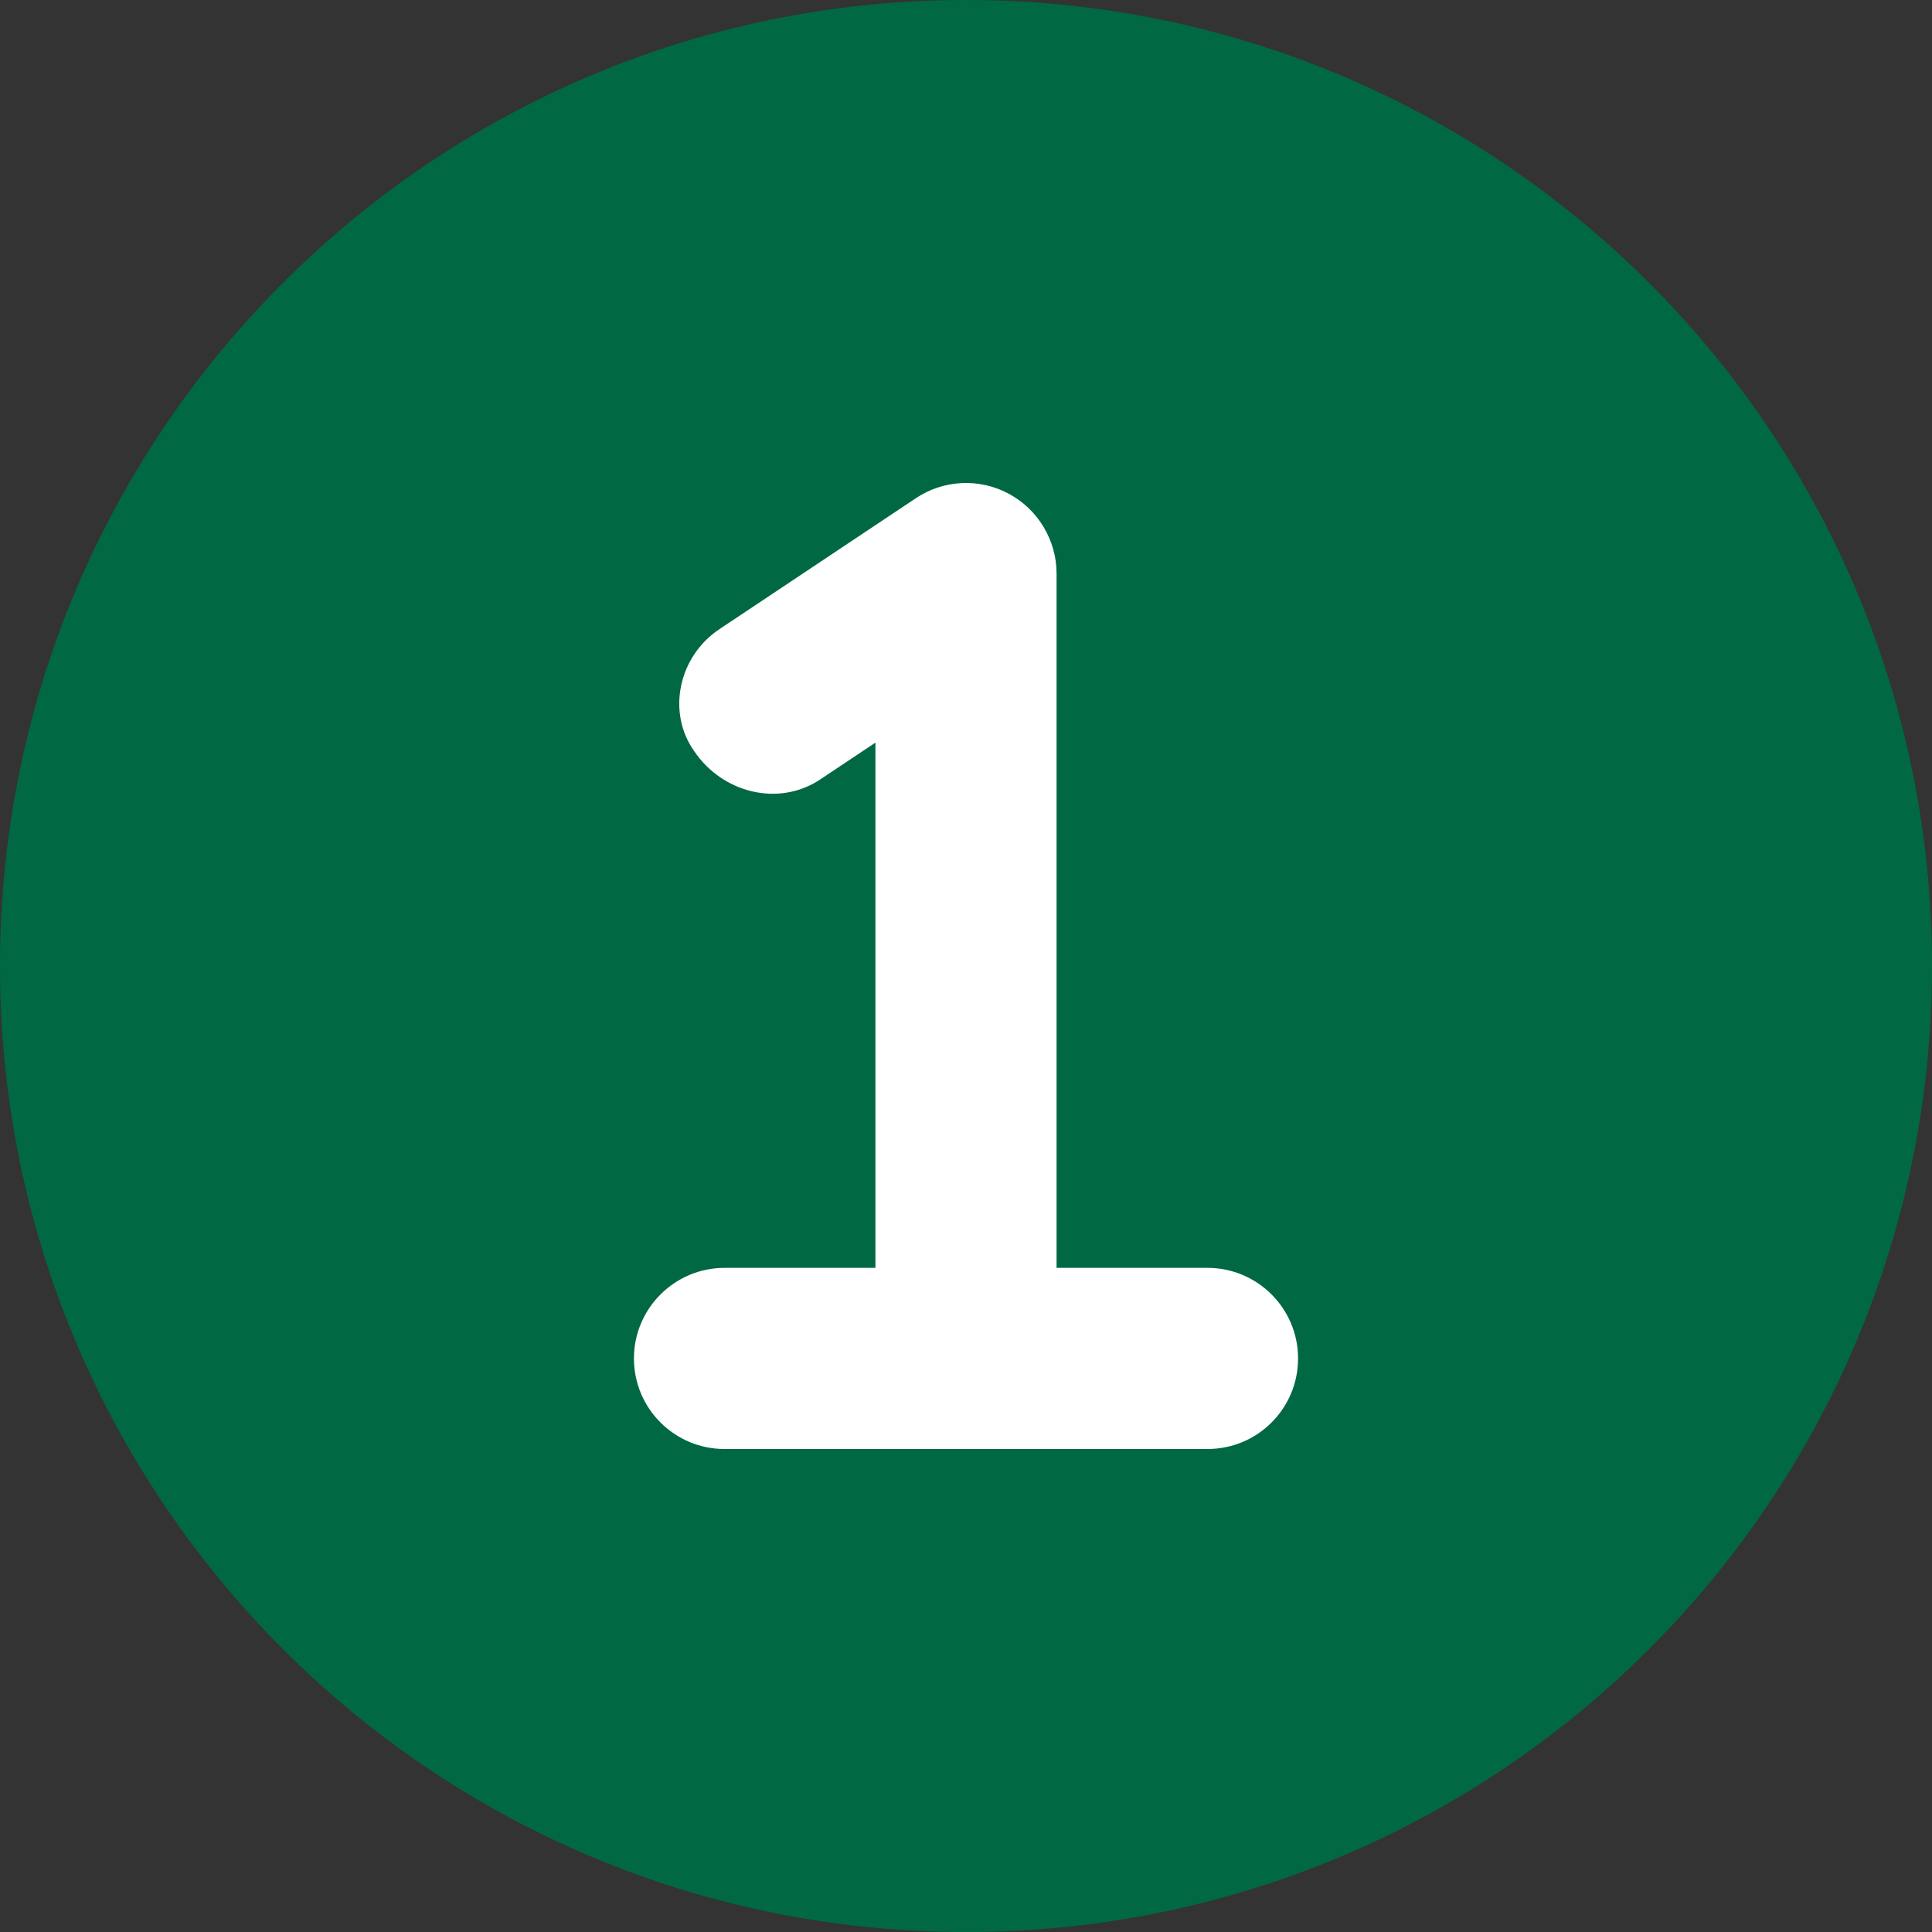
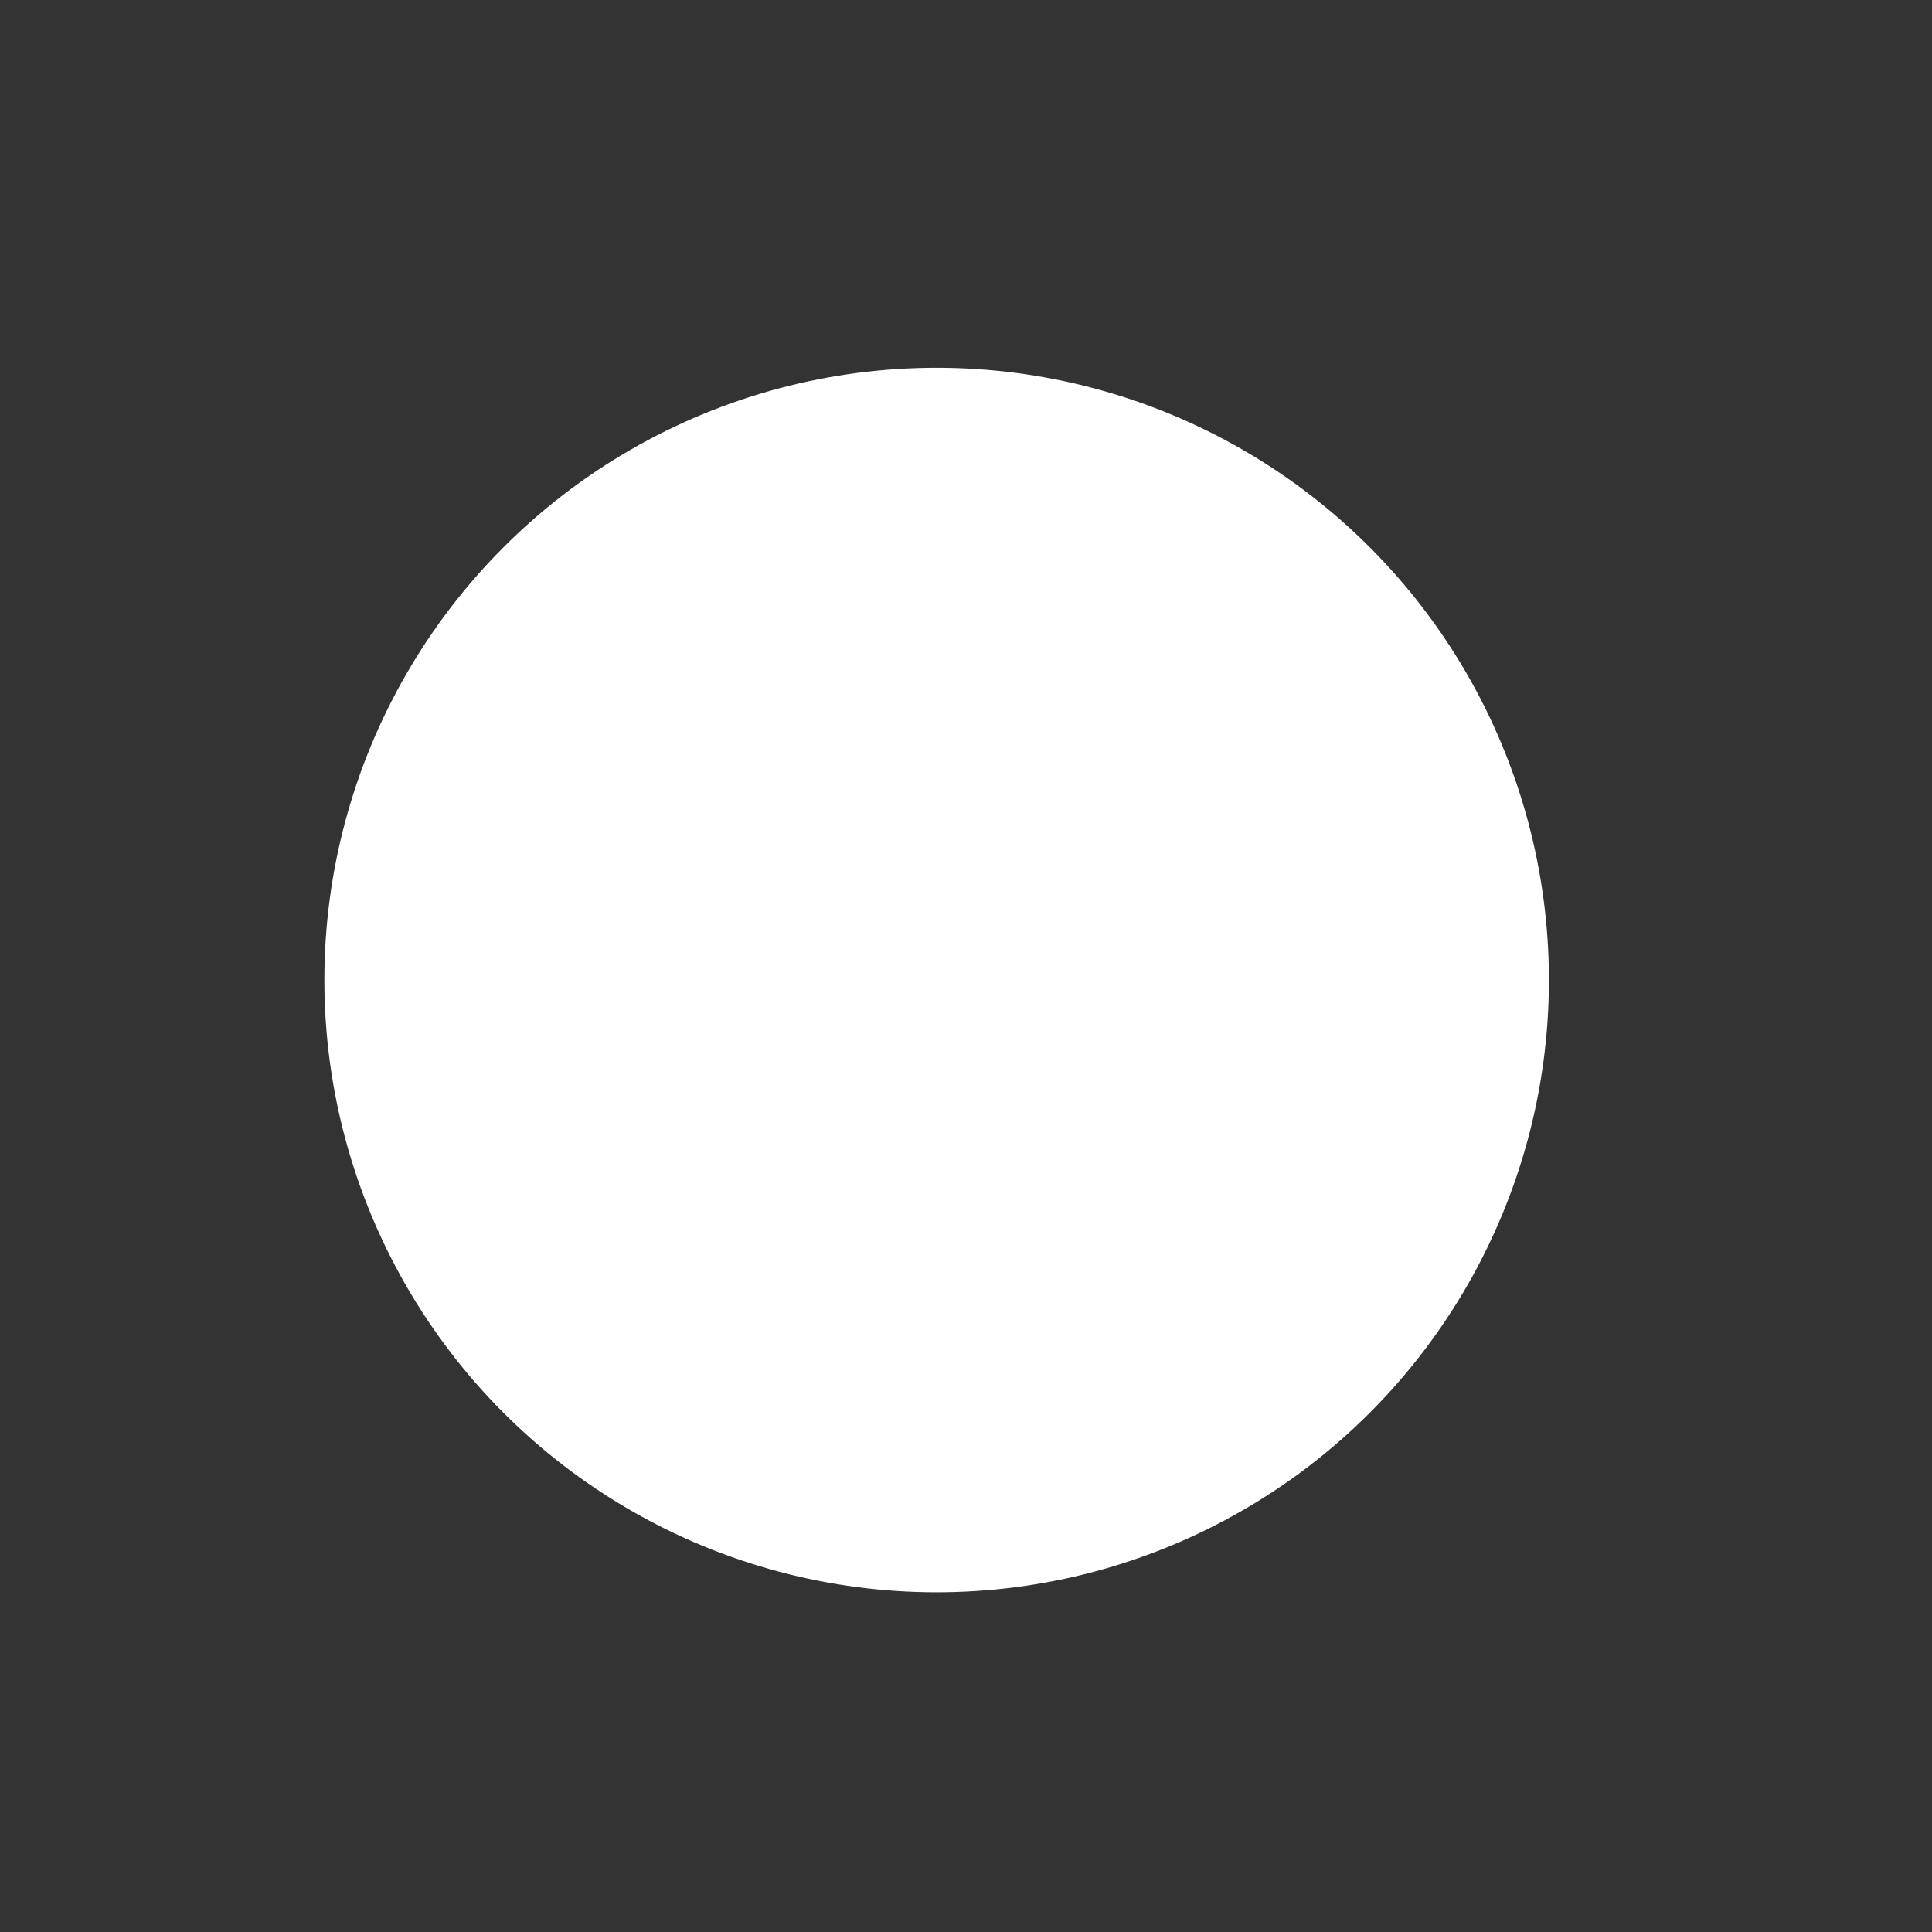
<svg xmlns="http://www.w3.org/2000/svg" width="100%" height="100%" viewBox="0 0 512 512" version="1.1" xml:space="preserve" style="fill-rule:evenodd;clip-rule:evenodd;stroke-linejoin:round;stroke-miterlimit:2;">
  <rect x="0" y="0" width="512" height="512" fill="#333333" stroke="none" />
  <g transform="matrix(1,0,0,1,-26.159,-12.178)">
    <circle cx="274.379" cy="271.898" r="162.256" style="fill:white;" />
  </g>
-   <path d="M256,0C114.6,0 0,114.6 0,256C0,397.4 114.6,512 256,512C397.4,512 512,397.4 512,256C512,114.6 397.4,0 256,0ZM320,384L192,384C178.75,384 168,373.25 168,360C168,346.75 178.8,336 192,336L232,336L232,196.8L217.3,206.6C206.3,213.9 191.4,210.1 184,199.1C176.7,188.9 179.7,174 190.7,166.7L242.7,132.04C250.091,127.102 259.56,126.665 267.34,130.852C275.1,135 280,143.2 280,152L280,336L320,336C333.25,336 344,346.75 344,360C344,373.25 333.3,384 320,384Z" style="fill:rgb(0,105,67);fill-rule:nonzero;" />
</svg>